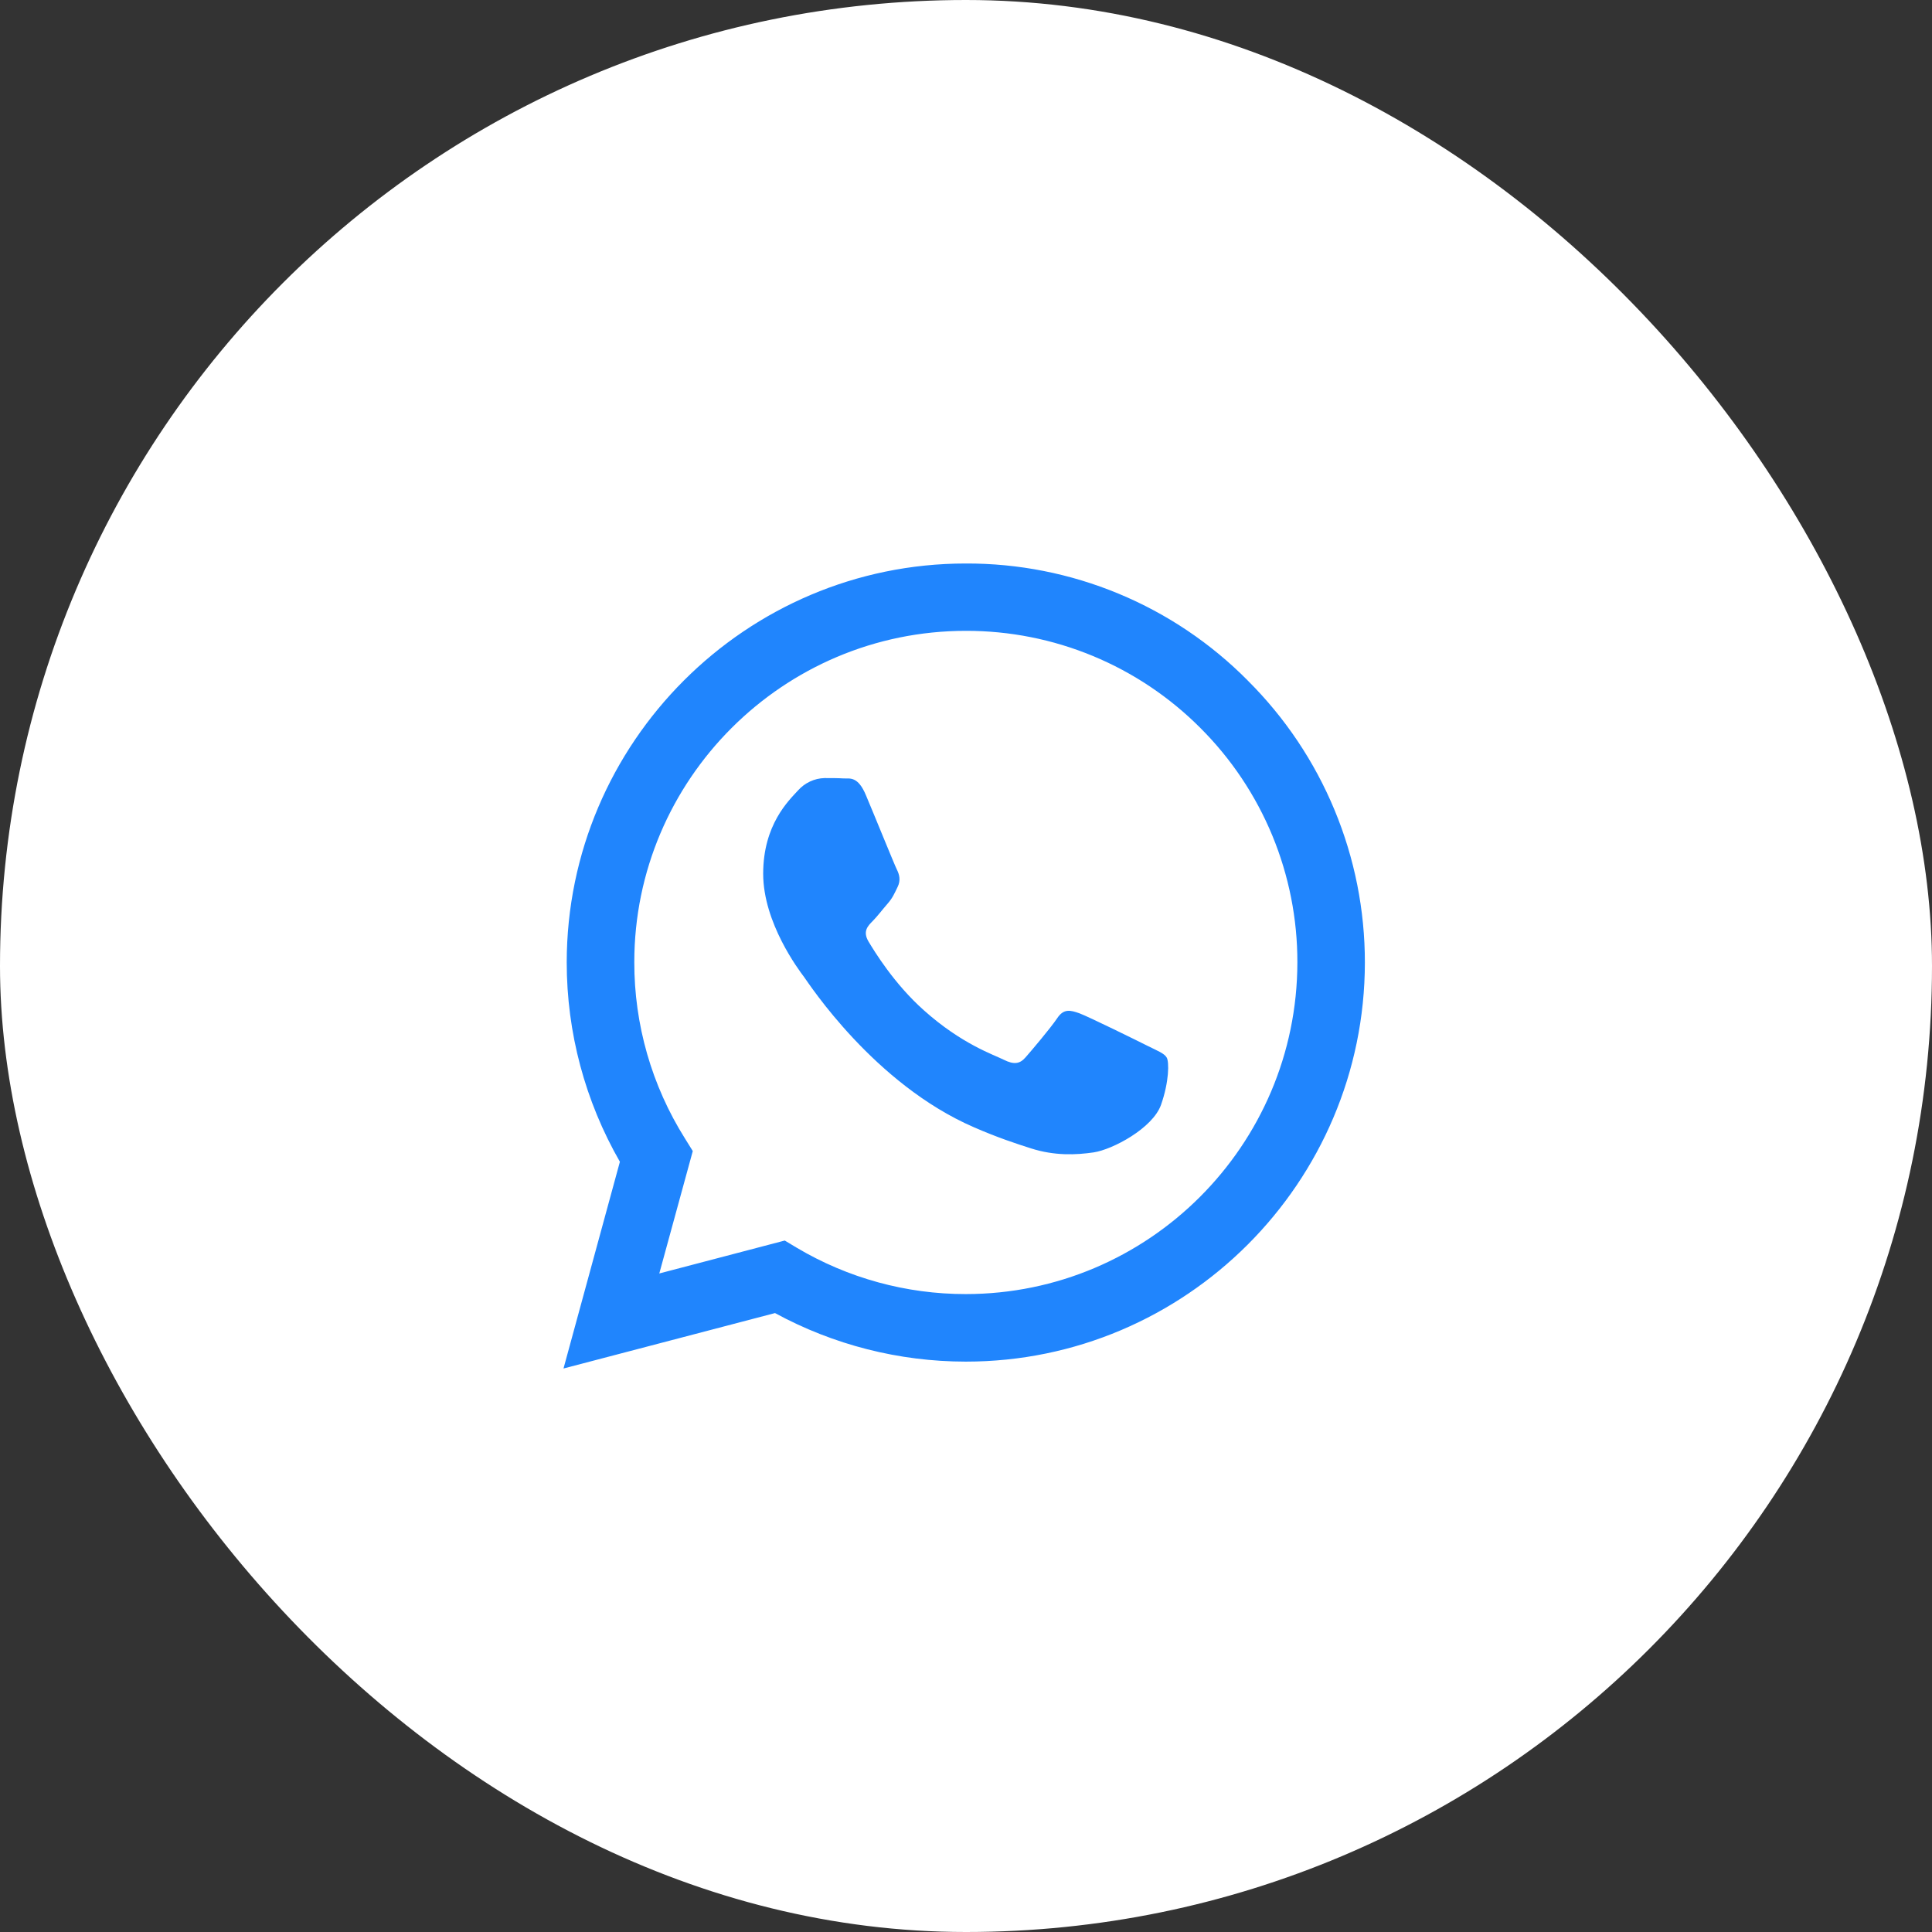
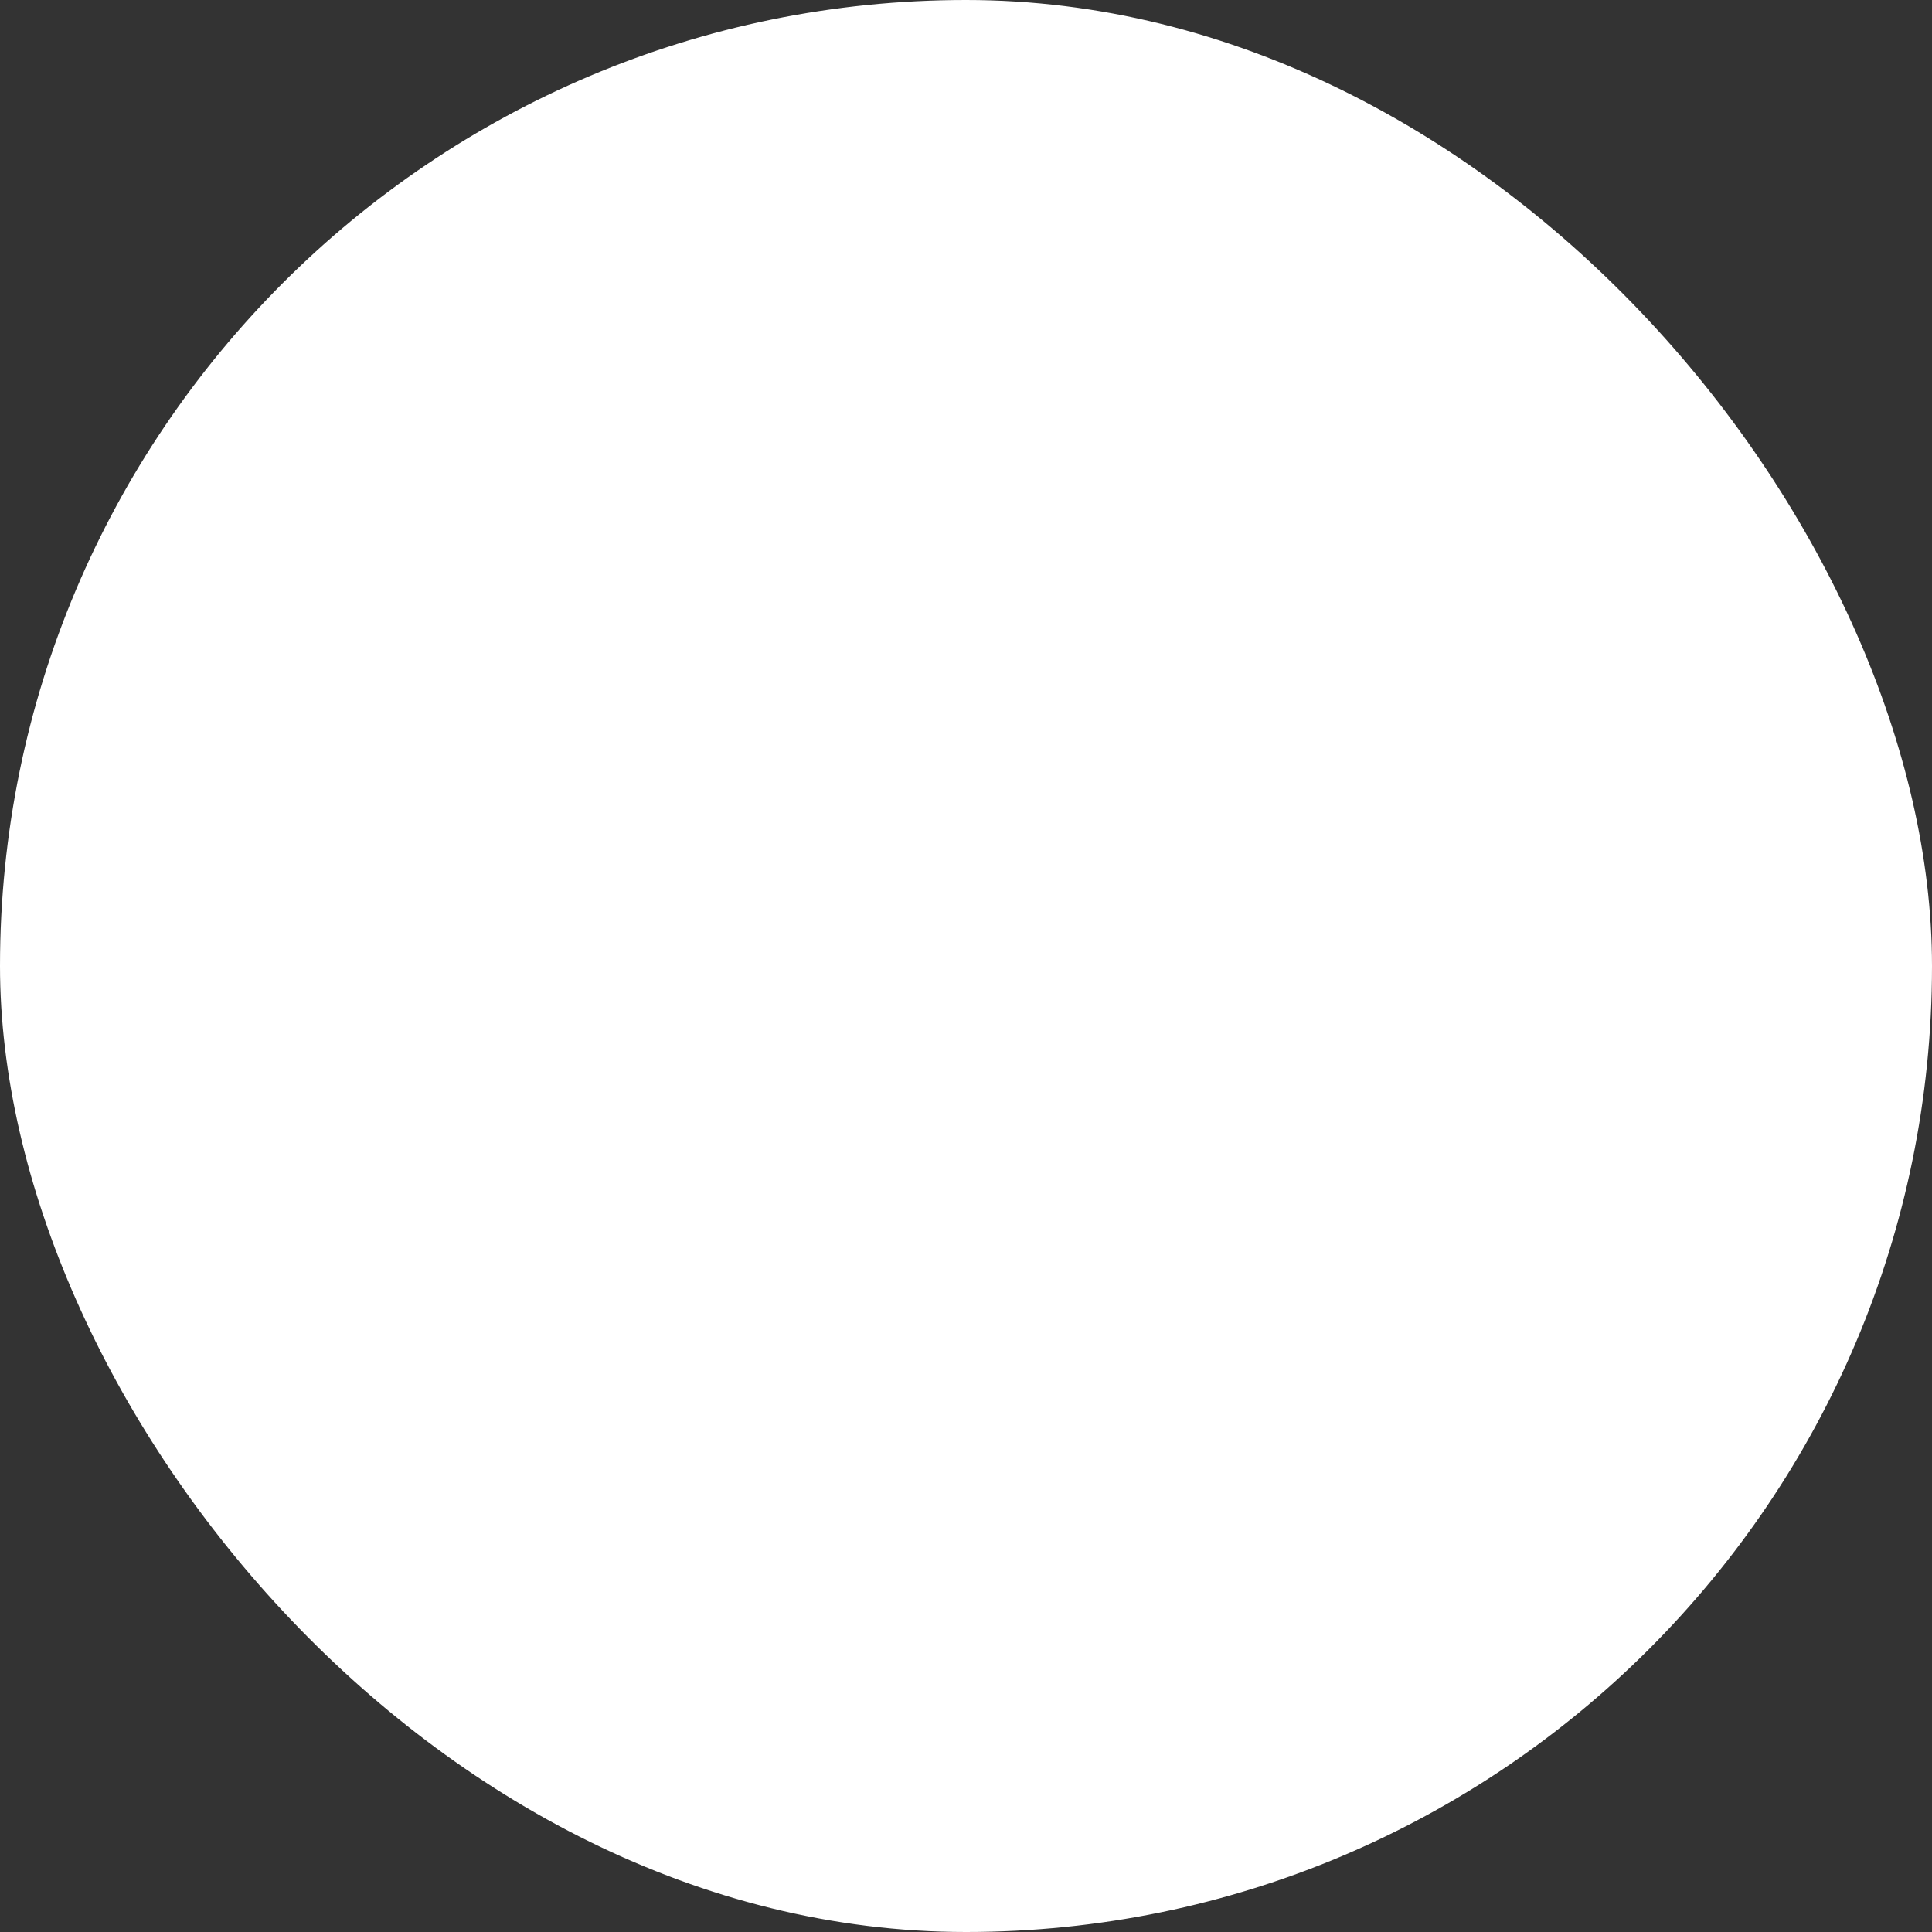
<svg xmlns="http://www.w3.org/2000/svg" width="48" height="48" viewBox="0 0 48 48" fill="none">
  <rect x="0" y="0" width="48" height="48" fill="#333333" stroke="none" />
  <rect width="48" height="48" rx="24" fill="white" />
-   <path d="M31.001 16.908C30.084 15.982 28.992 15.248 27.789 14.749C26.586 14.25 25.295 13.995 23.992 14C18.534 14 14.085 18.448 14.08 23.908C14.08 25.656 14.537 27.358 15.401 28.864L14 34L19.255 32.623C20.709 33.414 22.337 33.828 23.992 33.829H23.997C29.457 33.829 33.905 29.381 33.91 23.916C33.911 22.614 33.655 21.324 33.155 20.121C32.656 18.918 31.923 17.826 31 16.908H31.001ZM23.992 32.151C22.516 32.152 21.067 31.755 19.797 31.001L19.497 30.821L16.38 31.639L17.212 28.598L17.017 28.284C16.192 26.972 15.756 25.453 15.759 23.903C15.759 19.37 19.455 15.673 23.997 15.673C25.08 15.671 26.151 15.883 27.151 16.297C28.151 16.711 29.059 17.32 29.823 18.086C30.589 18.85 31.196 19.758 31.61 20.758C32.023 21.758 32.235 22.829 32.233 23.911C32.227 28.46 28.531 32.151 23.992 32.151V32.151ZM28.511 25.984C28.265 25.86 27.049 25.261 26.82 25.176C26.593 25.095 26.426 25.053 26.264 25.3C26.098 25.546 25.622 26.108 25.48 26.269C25.337 26.435 25.19 26.454 24.942 26.331C24.696 26.206 23.898 25.946 22.953 25.1C22.215 24.444 21.721 23.631 21.574 23.385C21.431 23.138 21.56 23.005 21.684 22.881C21.793 22.771 21.93 22.591 22.054 22.449C22.179 22.306 22.22 22.201 22.301 22.036C22.383 21.869 22.344 21.726 22.282 21.603C22.22 21.479 21.726 20.258 21.517 19.765C21.317 19.279 21.114 19.346 20.961 19.34C20.819 19.331 20.652 19.331 20.486 19.331C20.361 19.334 20.237 19.363 20.123 19.417C20.01 19.47 19.908 19.546 19.825 19.64C19.598 19.888 18.961 20.486 18.961 21.708C18.961 22.929 19.849 24.103 19.974 24.269C20.096 24.435 21.716 26.934 24.203 28.009C24.79 28.265 25.253 28.416 25.614 28.531C26.207 28.721 26.744 28.693 27.171 28.631C27.646 28.559 28.635 28.031 28.844 27.453C29.049 26.873 29.049 26.378 28.986 26.274C28.925 26.169 28.759 26.108 28.511 25.984V25.984Z" fill="#2085FD" />
</svg>